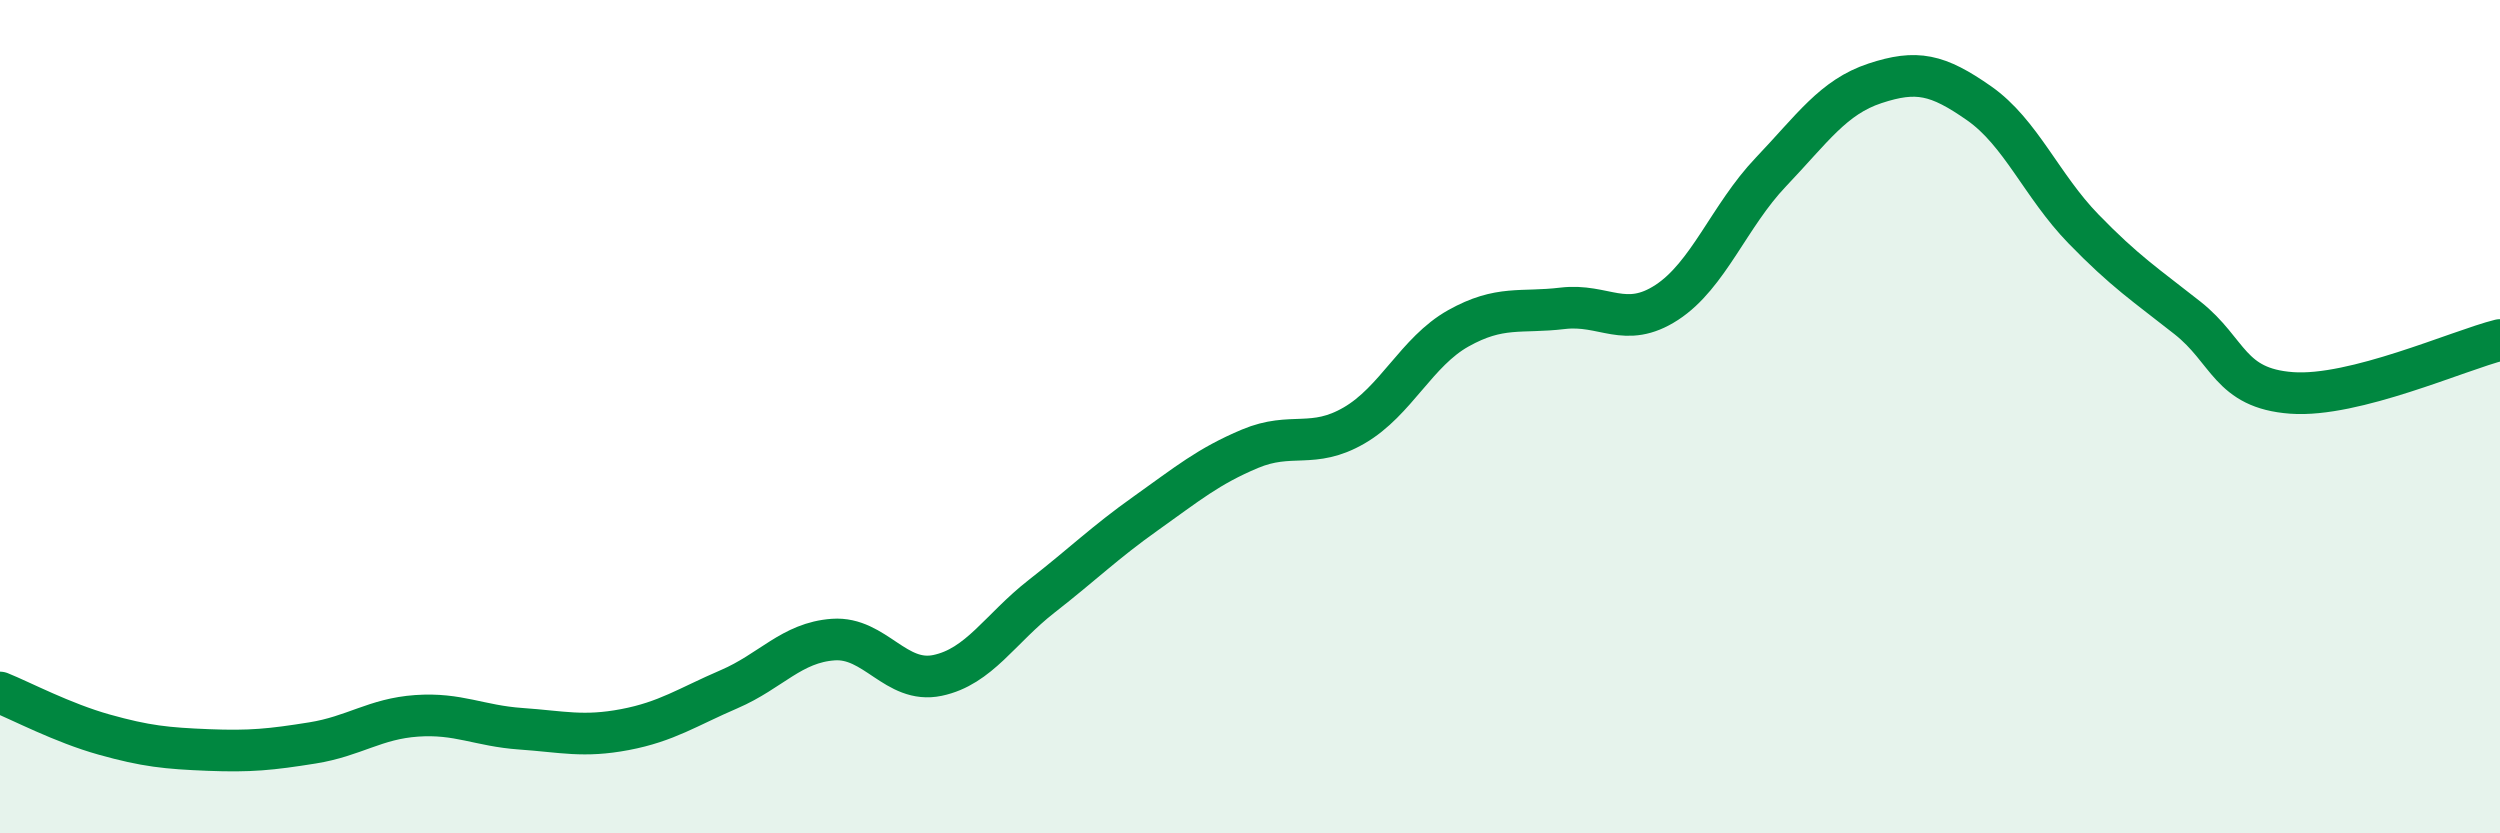
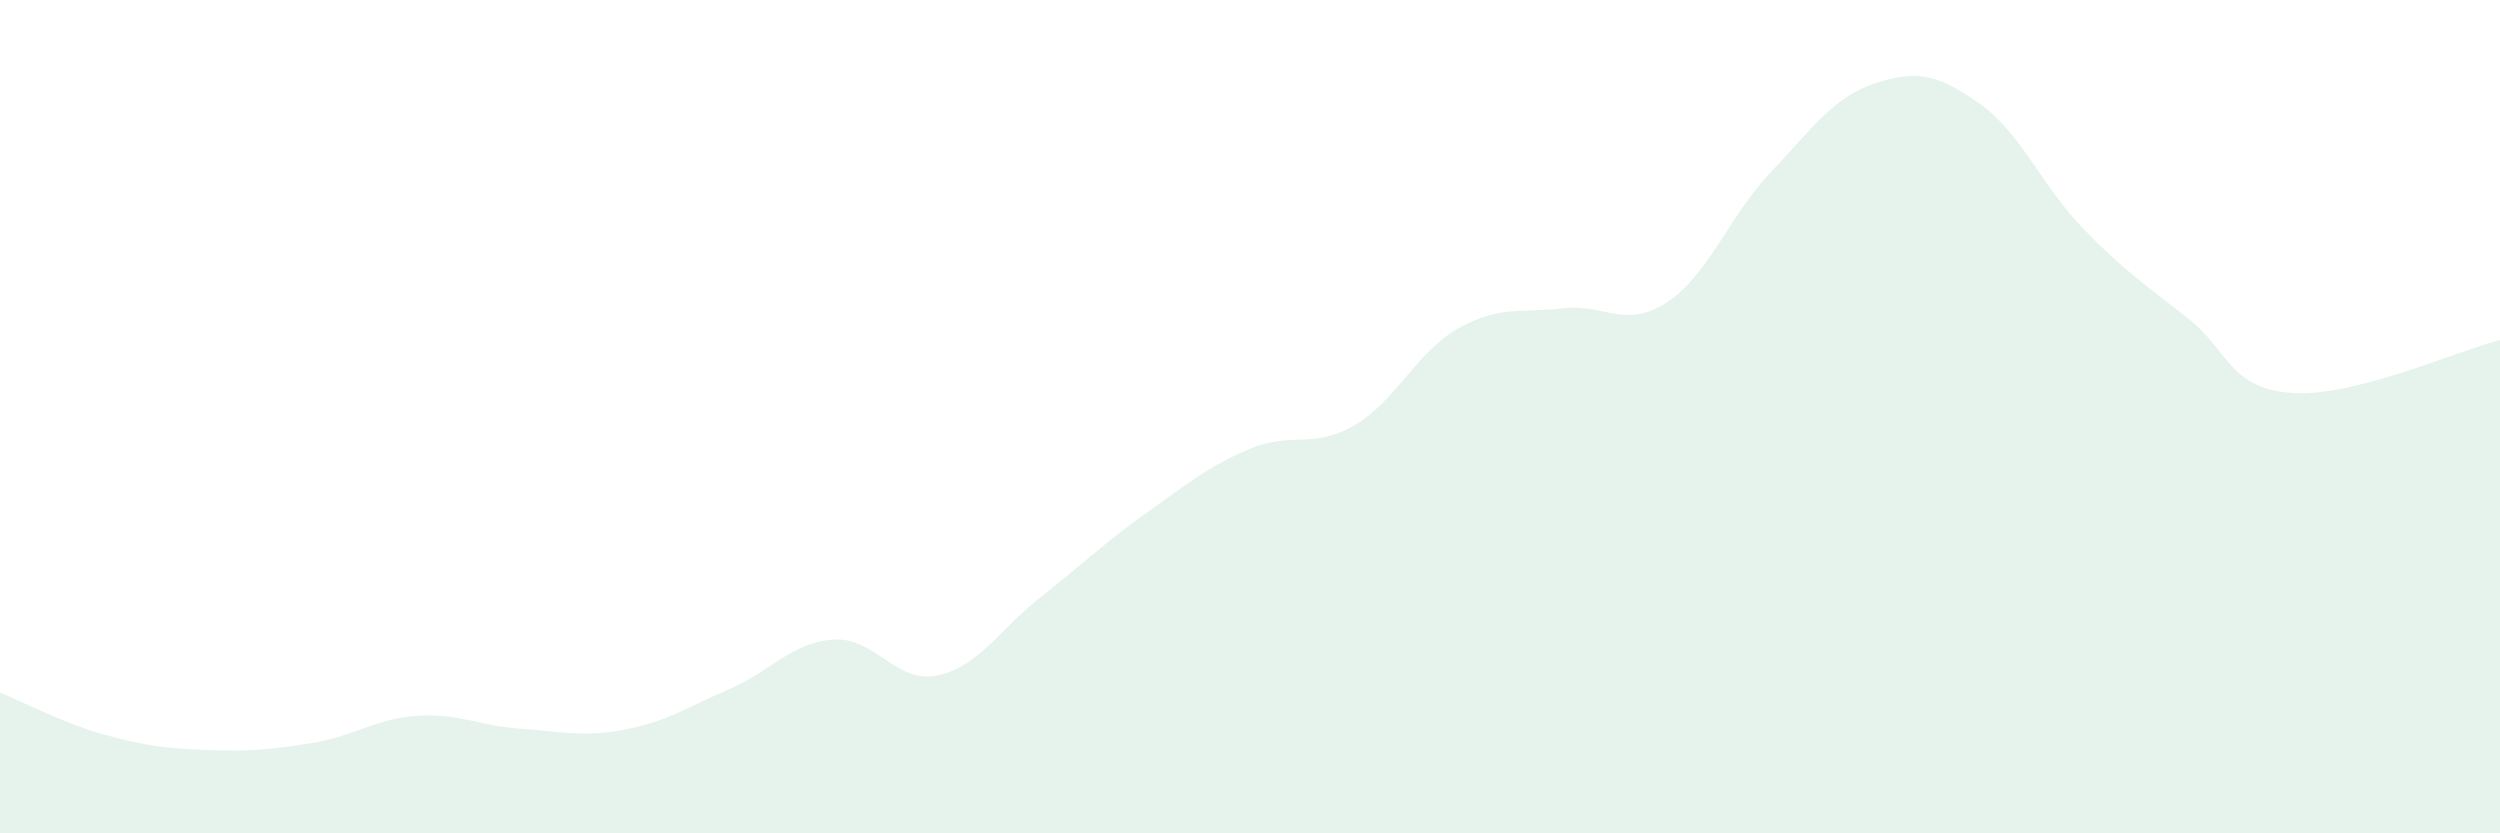
<svg xmlns="http://www.w3.org/2000/svg" width="60" height="20" viewBox="0 0 60 20">
  <path d="M 0,16.62 C 0.5,16.82 1.5,17.35 2.5,17.63 C 3.5,17.91 4,17.96 5,18 C 6,18.04 6.5,17.99 7.5,17.83 C 8.5,17.67 9,17.25 10,17.18 C 11,17.11 11.5,17.42 12.5,17.49 C 13.5,17.56 14,17.7 15,17.51 C 16,17.32 16.5,16.97 17.5,16.54 C 18.5,16.11 19,15.42 20,15.35 C 21,15.28 21.5,16.42 22.5,16.21 C 23.5,16 24,15.09 25,14.31 C 26,13.53 26.5,13.03 27.5,12.32 C 28.5,11.61 29,11.19 30,10.77 C 31,10.35 31.5,10.79 32.5,10.21 C 33.5,9.63 34,8.44 35,7.88 C 36,7.32 36.5,7.52 37.5,7.4 C 38.5,7.28 39,7.91 40,7.26 C 41,6.61 41.5,5.18 42.5,4.13 C 43.5,3.08 44,2.33 45,2 C 46,1.67 46.5,1.78 47.5,2.48 C 48.5,3.18 49,4.46 50,5.49 C 51,6.52 51.5,6.84 52.5,7.63 C 53.5,8.42 53.5,9.32 55,9.43 C 56.5,9.54 59,8.41 60,8.16L60 20L0 20Z" fill="#008740" opacity="0.1" stroke-linecap="round" stroke-linejoin="round" />
-   <path d="M 0,16.62 C 0.5,16.82 1.5,17.35 2.5,17.63 C 3.5,17.91 4,17.96 5,18 C 6,18.04 6.5,17.99 7.5,17.83 C 8.5,17.67 9,17.25 10,17.18 C 11,17.11 11.5,17.42 12.5,17.49 C 13.5,17.56 14,17.7 15,17.51 C 16,17.32 16.5,16.97 17.5,16.54 C 18.5,16.11 19,15.42 20,15.35 C 21,15.28 21.5,16.42 22.5,16.21 C 23.5,16 24,15.09 25,14.31 C 26,13.53 26.5,13.03 27.5,12.32 C 28.5,11.61 29,11.19 30,10.77 C 31,10.35 31.5,10.79 32.5,10.21 C 33.5,9.63 34,8.44 35,7.88 C 36,7.32 36.5,7.52 37.5,7.4 C 38.5,7.28 39,7.91 40,7.26 C 41,6.61 41.5,5.18 42.5,4.13 C 43.5,3.08 44,2.33 45,2 C 46,1.67 46.5,1.78 47.5,2.48 C 48.5,3.18 49,4.46 50,5.49 C 51,6.52 51.5,6.84 52.5,7.63 C 53.5,8.42 53.5,9.32 55,9.43 C 56.5,9.54 59,8.41 60,8.16" stroke="#008740" stroke-width="1" fill="none" stroke-linecap="round" stroke-linejoin="round" />
</svg>